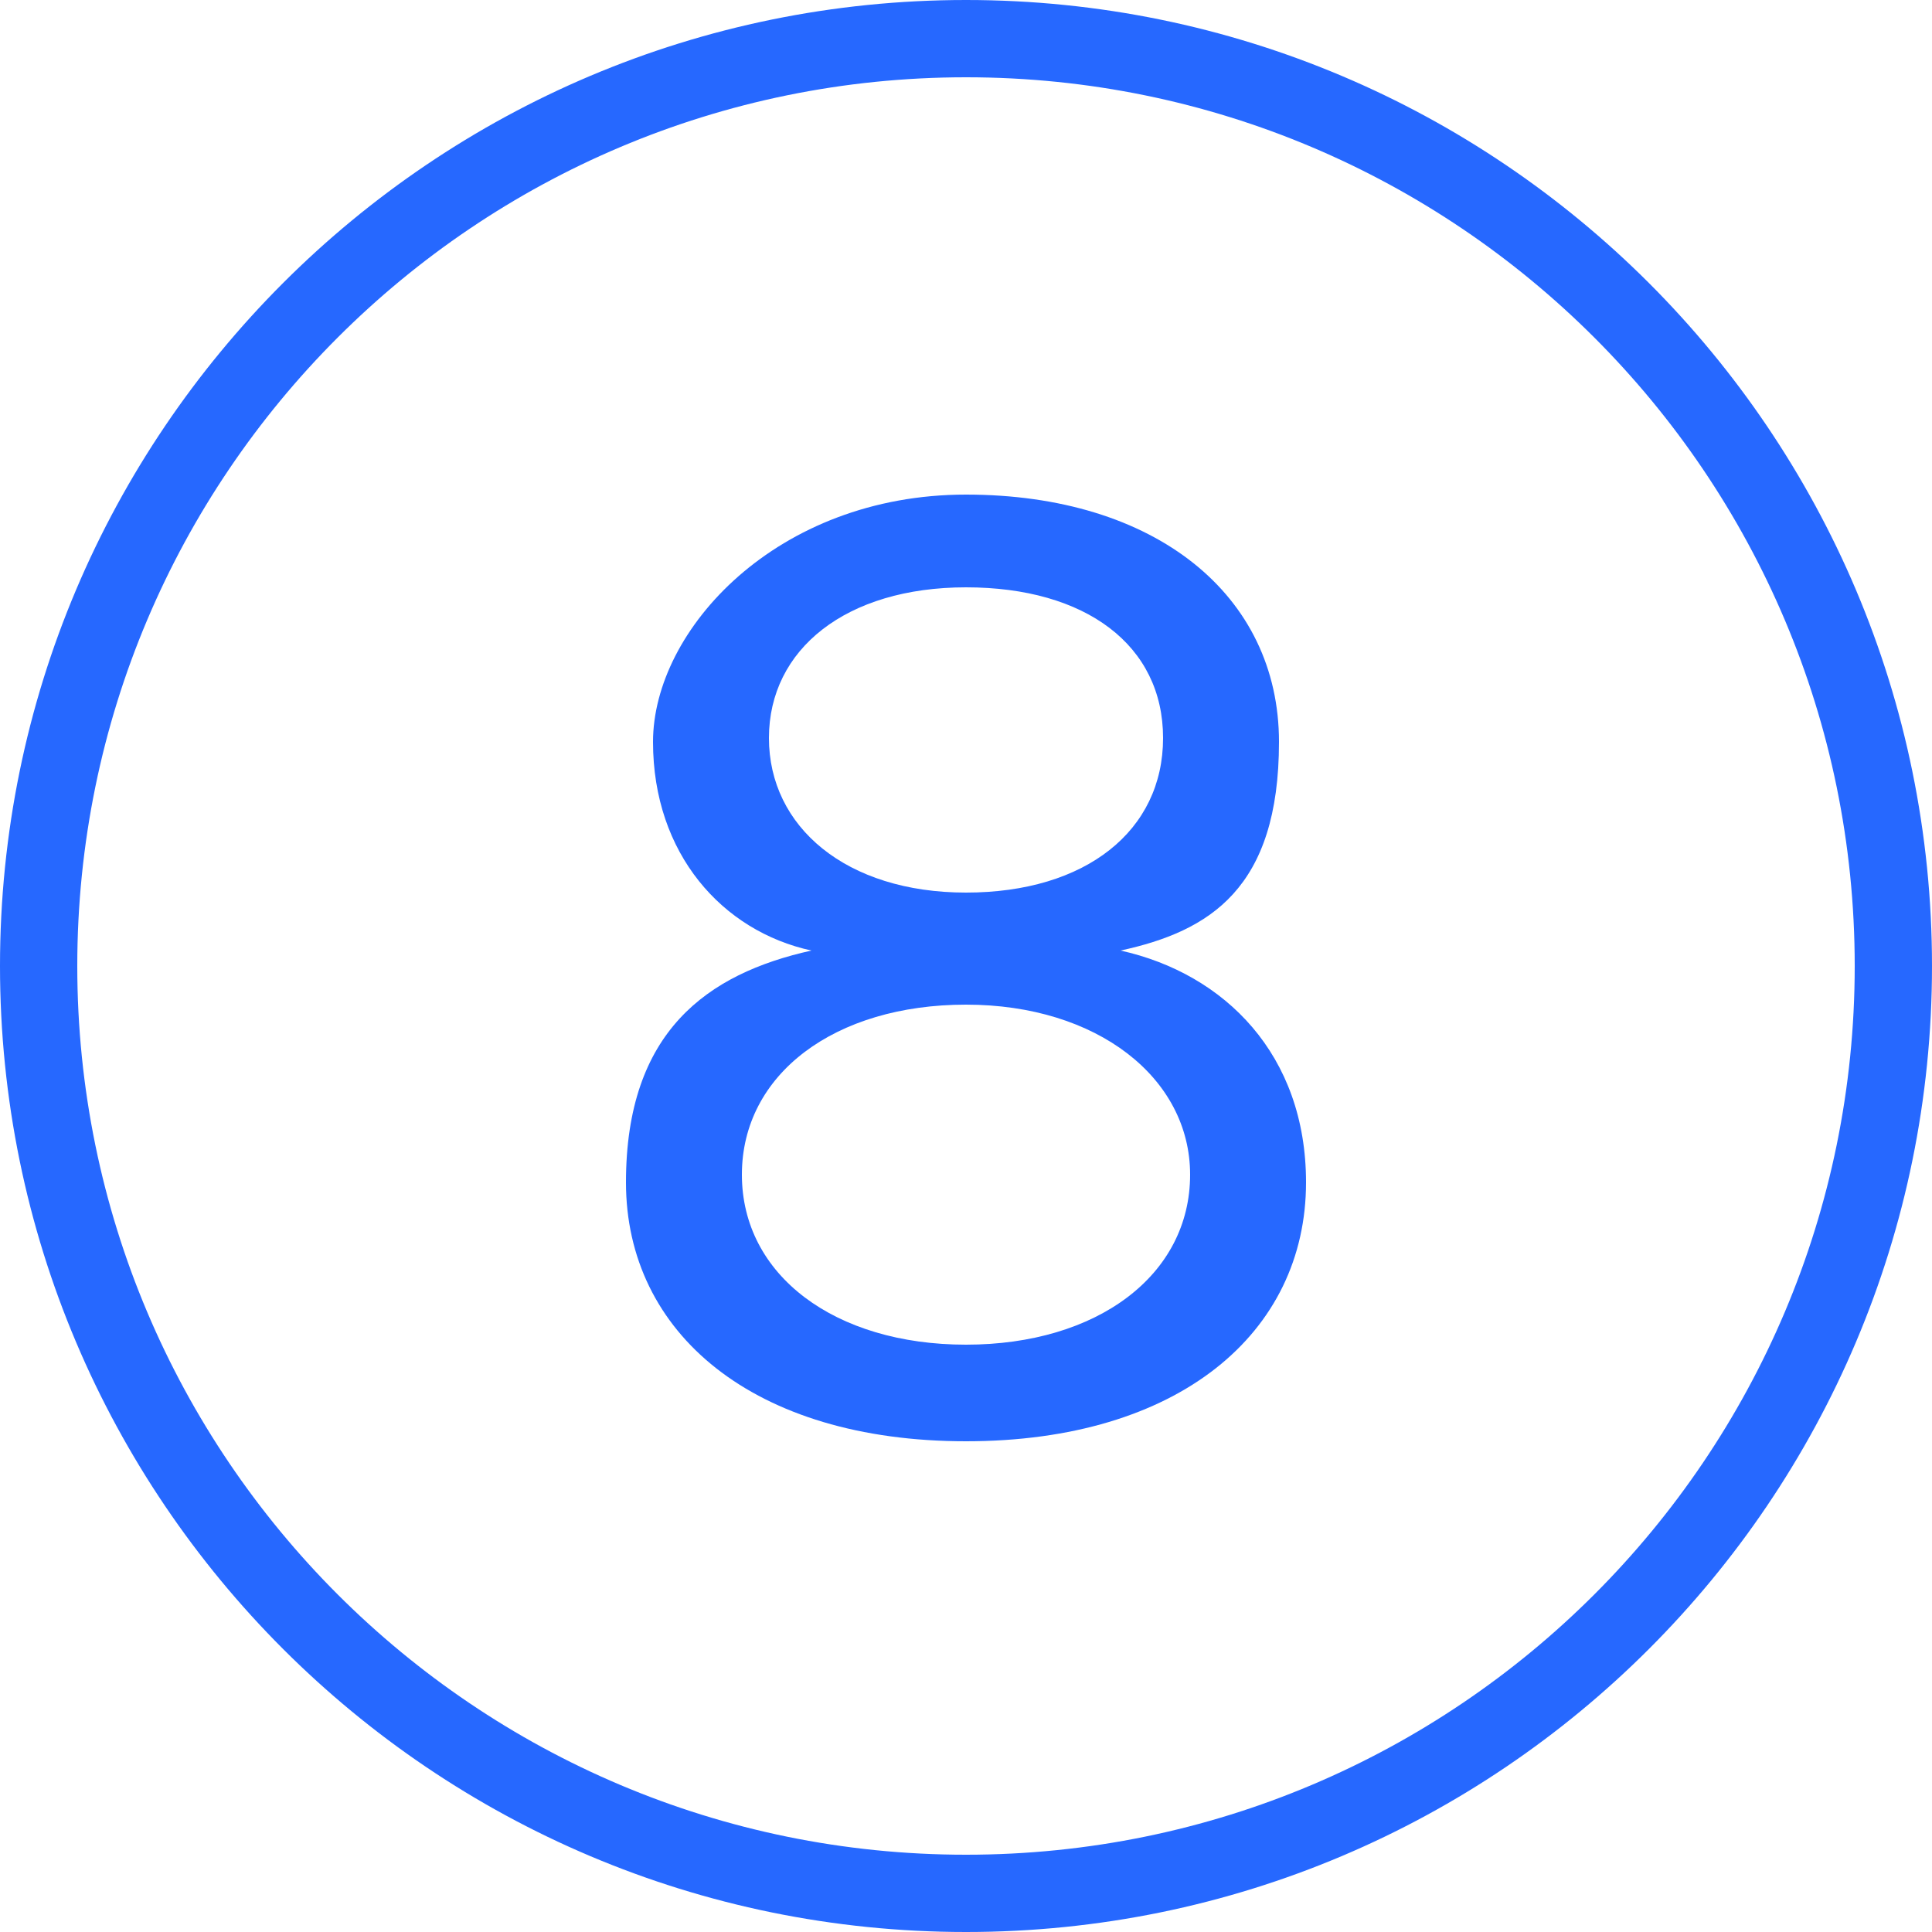
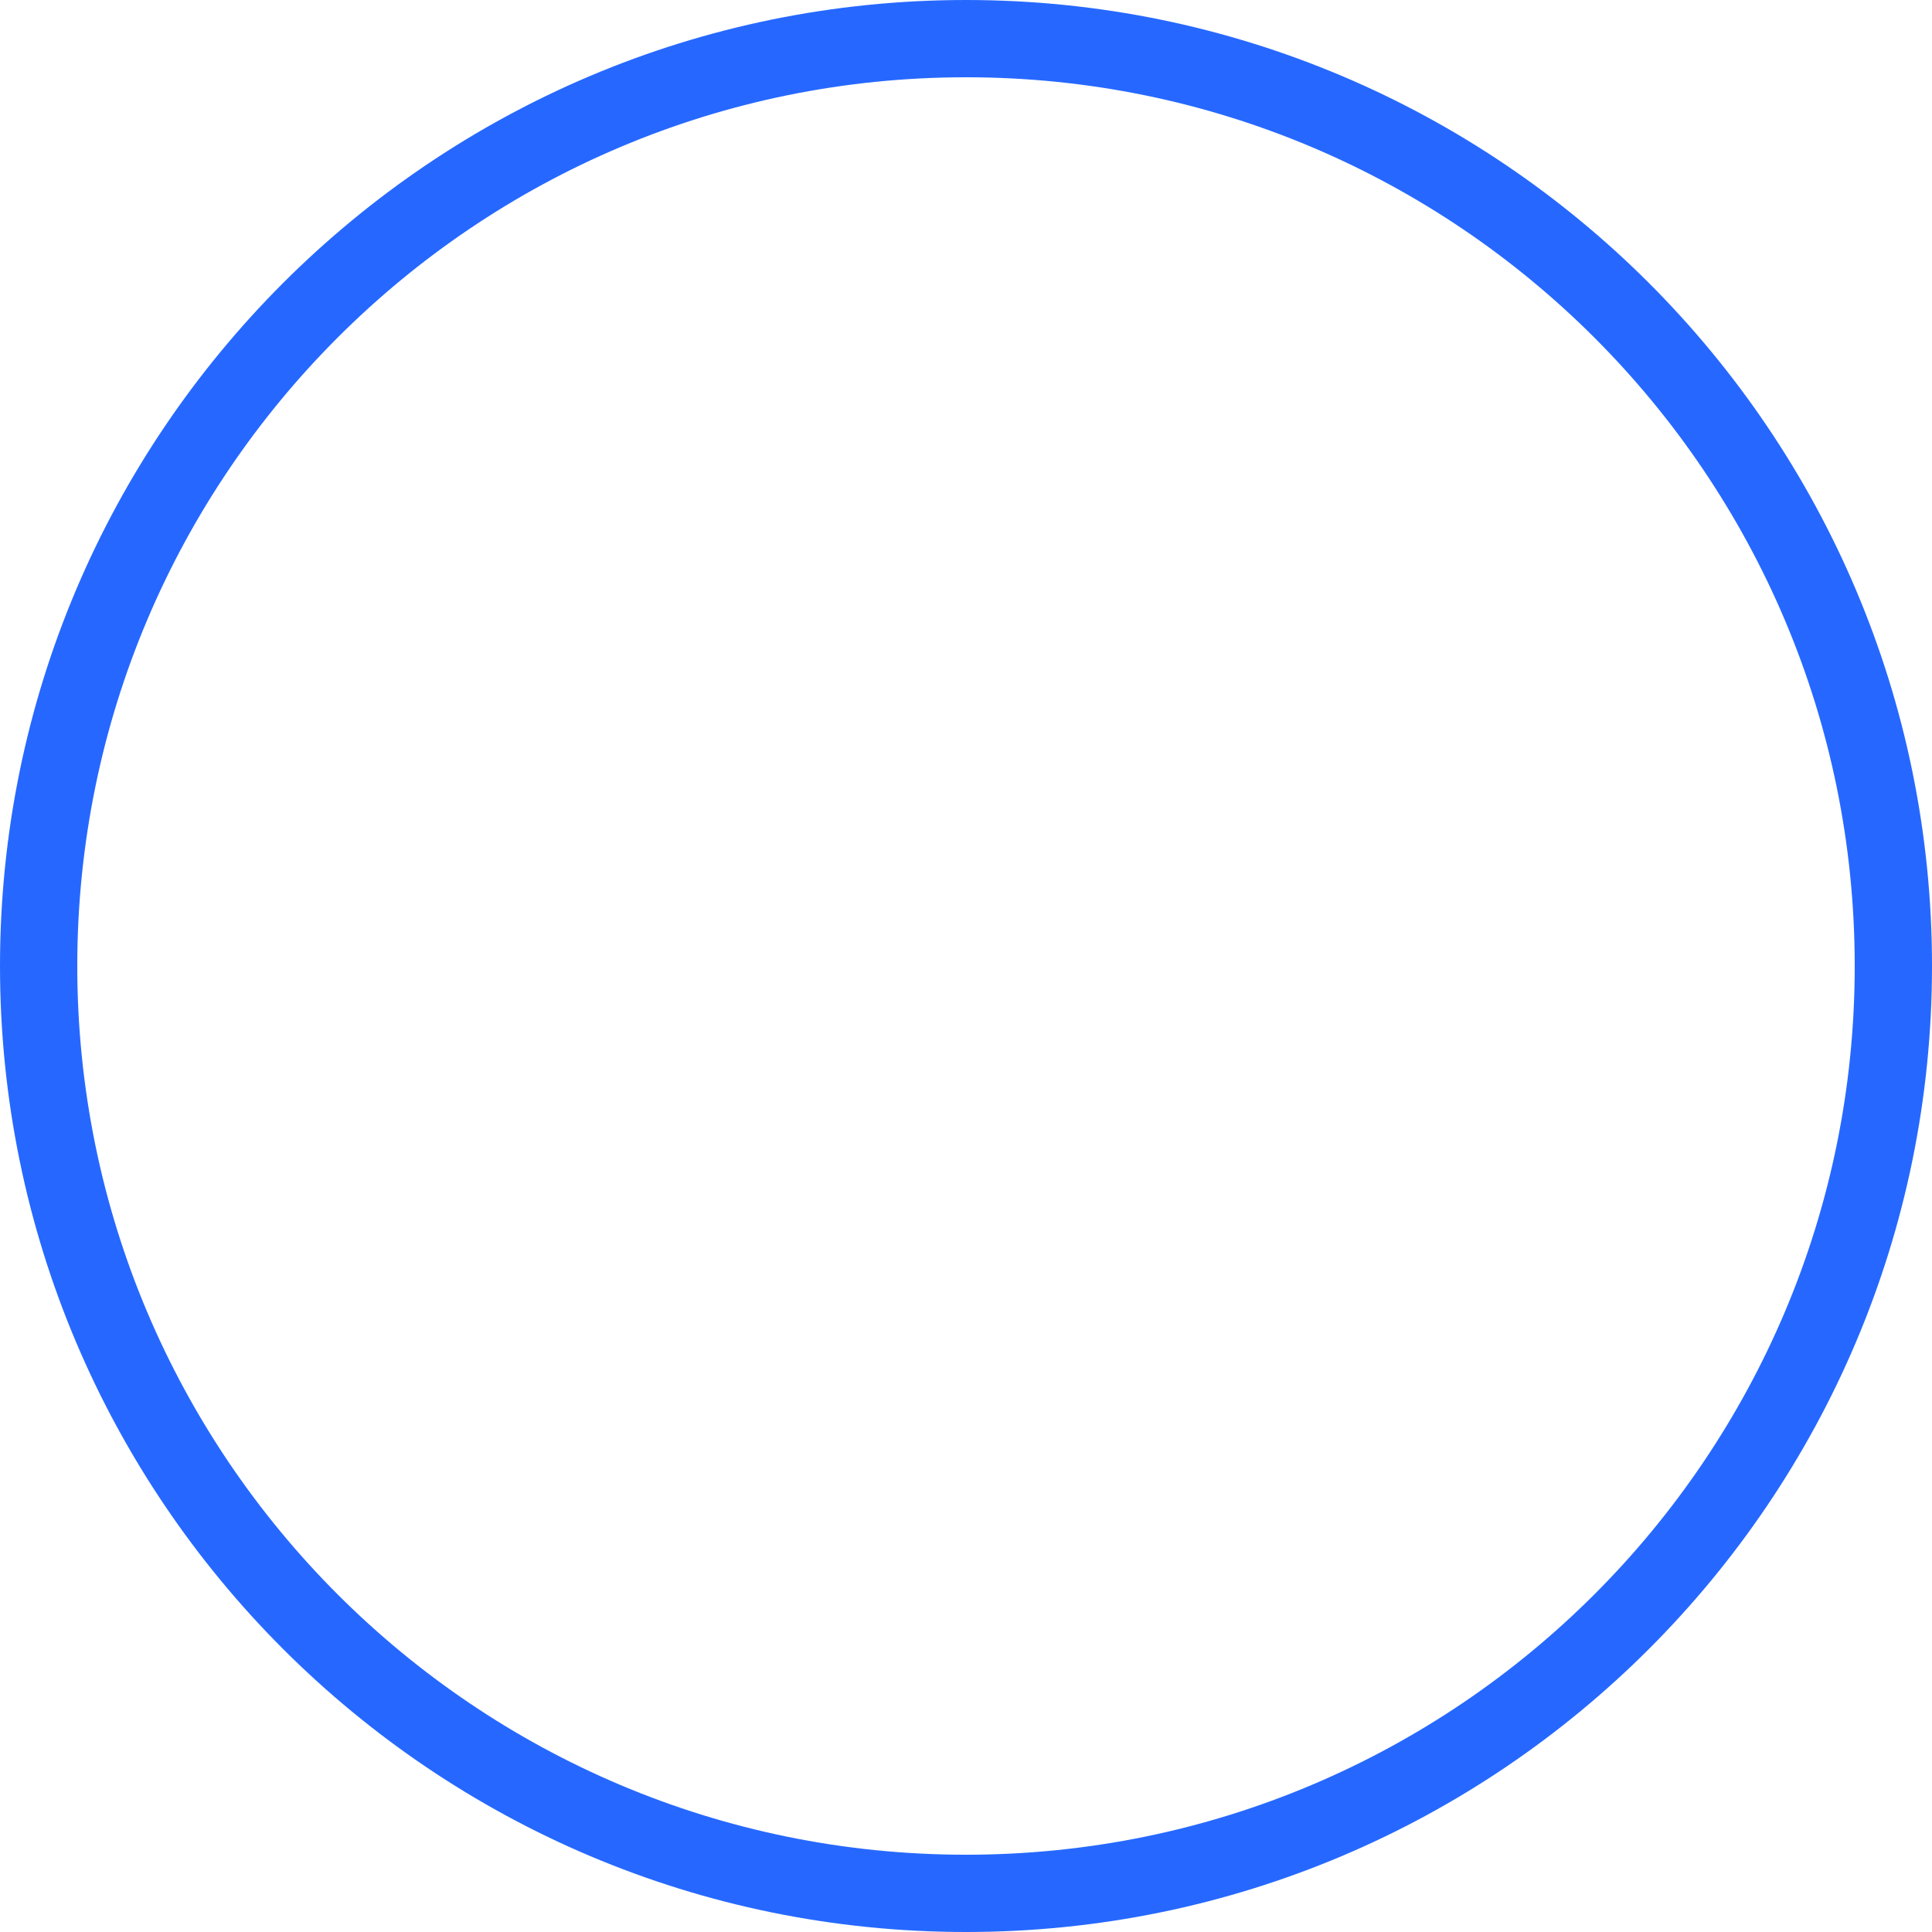
<svg xmlns="http://www.w3.org/2000/svg" id="Ebene_1" width="50" height="50" version="1.1" viewBox="0 0 50 50">
  <defs>
    <style>
      .st0 {
        fill: #2668ff;
      }
    </style>
  </defs>
  <path class="st0" d="M25,2c12.7,0,23,10.3,23,23s-10.3,23-23,23S2,37.7,2,25,12.3,2,25,2M25,0C11.2,0,0,11.2,0,25s11.2,25,25,25,25-11.2,25-25S38.8,0,25,0h0Z" />
-   <path class="st0" d="M33.8,30.6c0,3.9-3.3,6.7-8.8,6.7s-8.8-2.8-8.8-6.7,2.1-5.4,4.8-6c-2.3-.5-4.1-2.5-4.1-5.4s3.2-6.4,8.1-6.4,8.1,2.6,8.1,6.4-1.8,4.9-4.1,5.4c2.7.6,4.8,2.7,4.8,6ZM30.8,30.4c0-2.5-2.4-4.4-5.8-4.4s-5.8,1.8-5.8,4.4,2.4,4.4,5.8,4.4,5.8-1.8,5.8-4.4ZM25,23.1c3.1,0,5.1-1.6,5.1-4s-2-3.9-5.1-3.9-5.1,1.6-5.1,3.9,2,4,5.1,4Z" />
</svg>